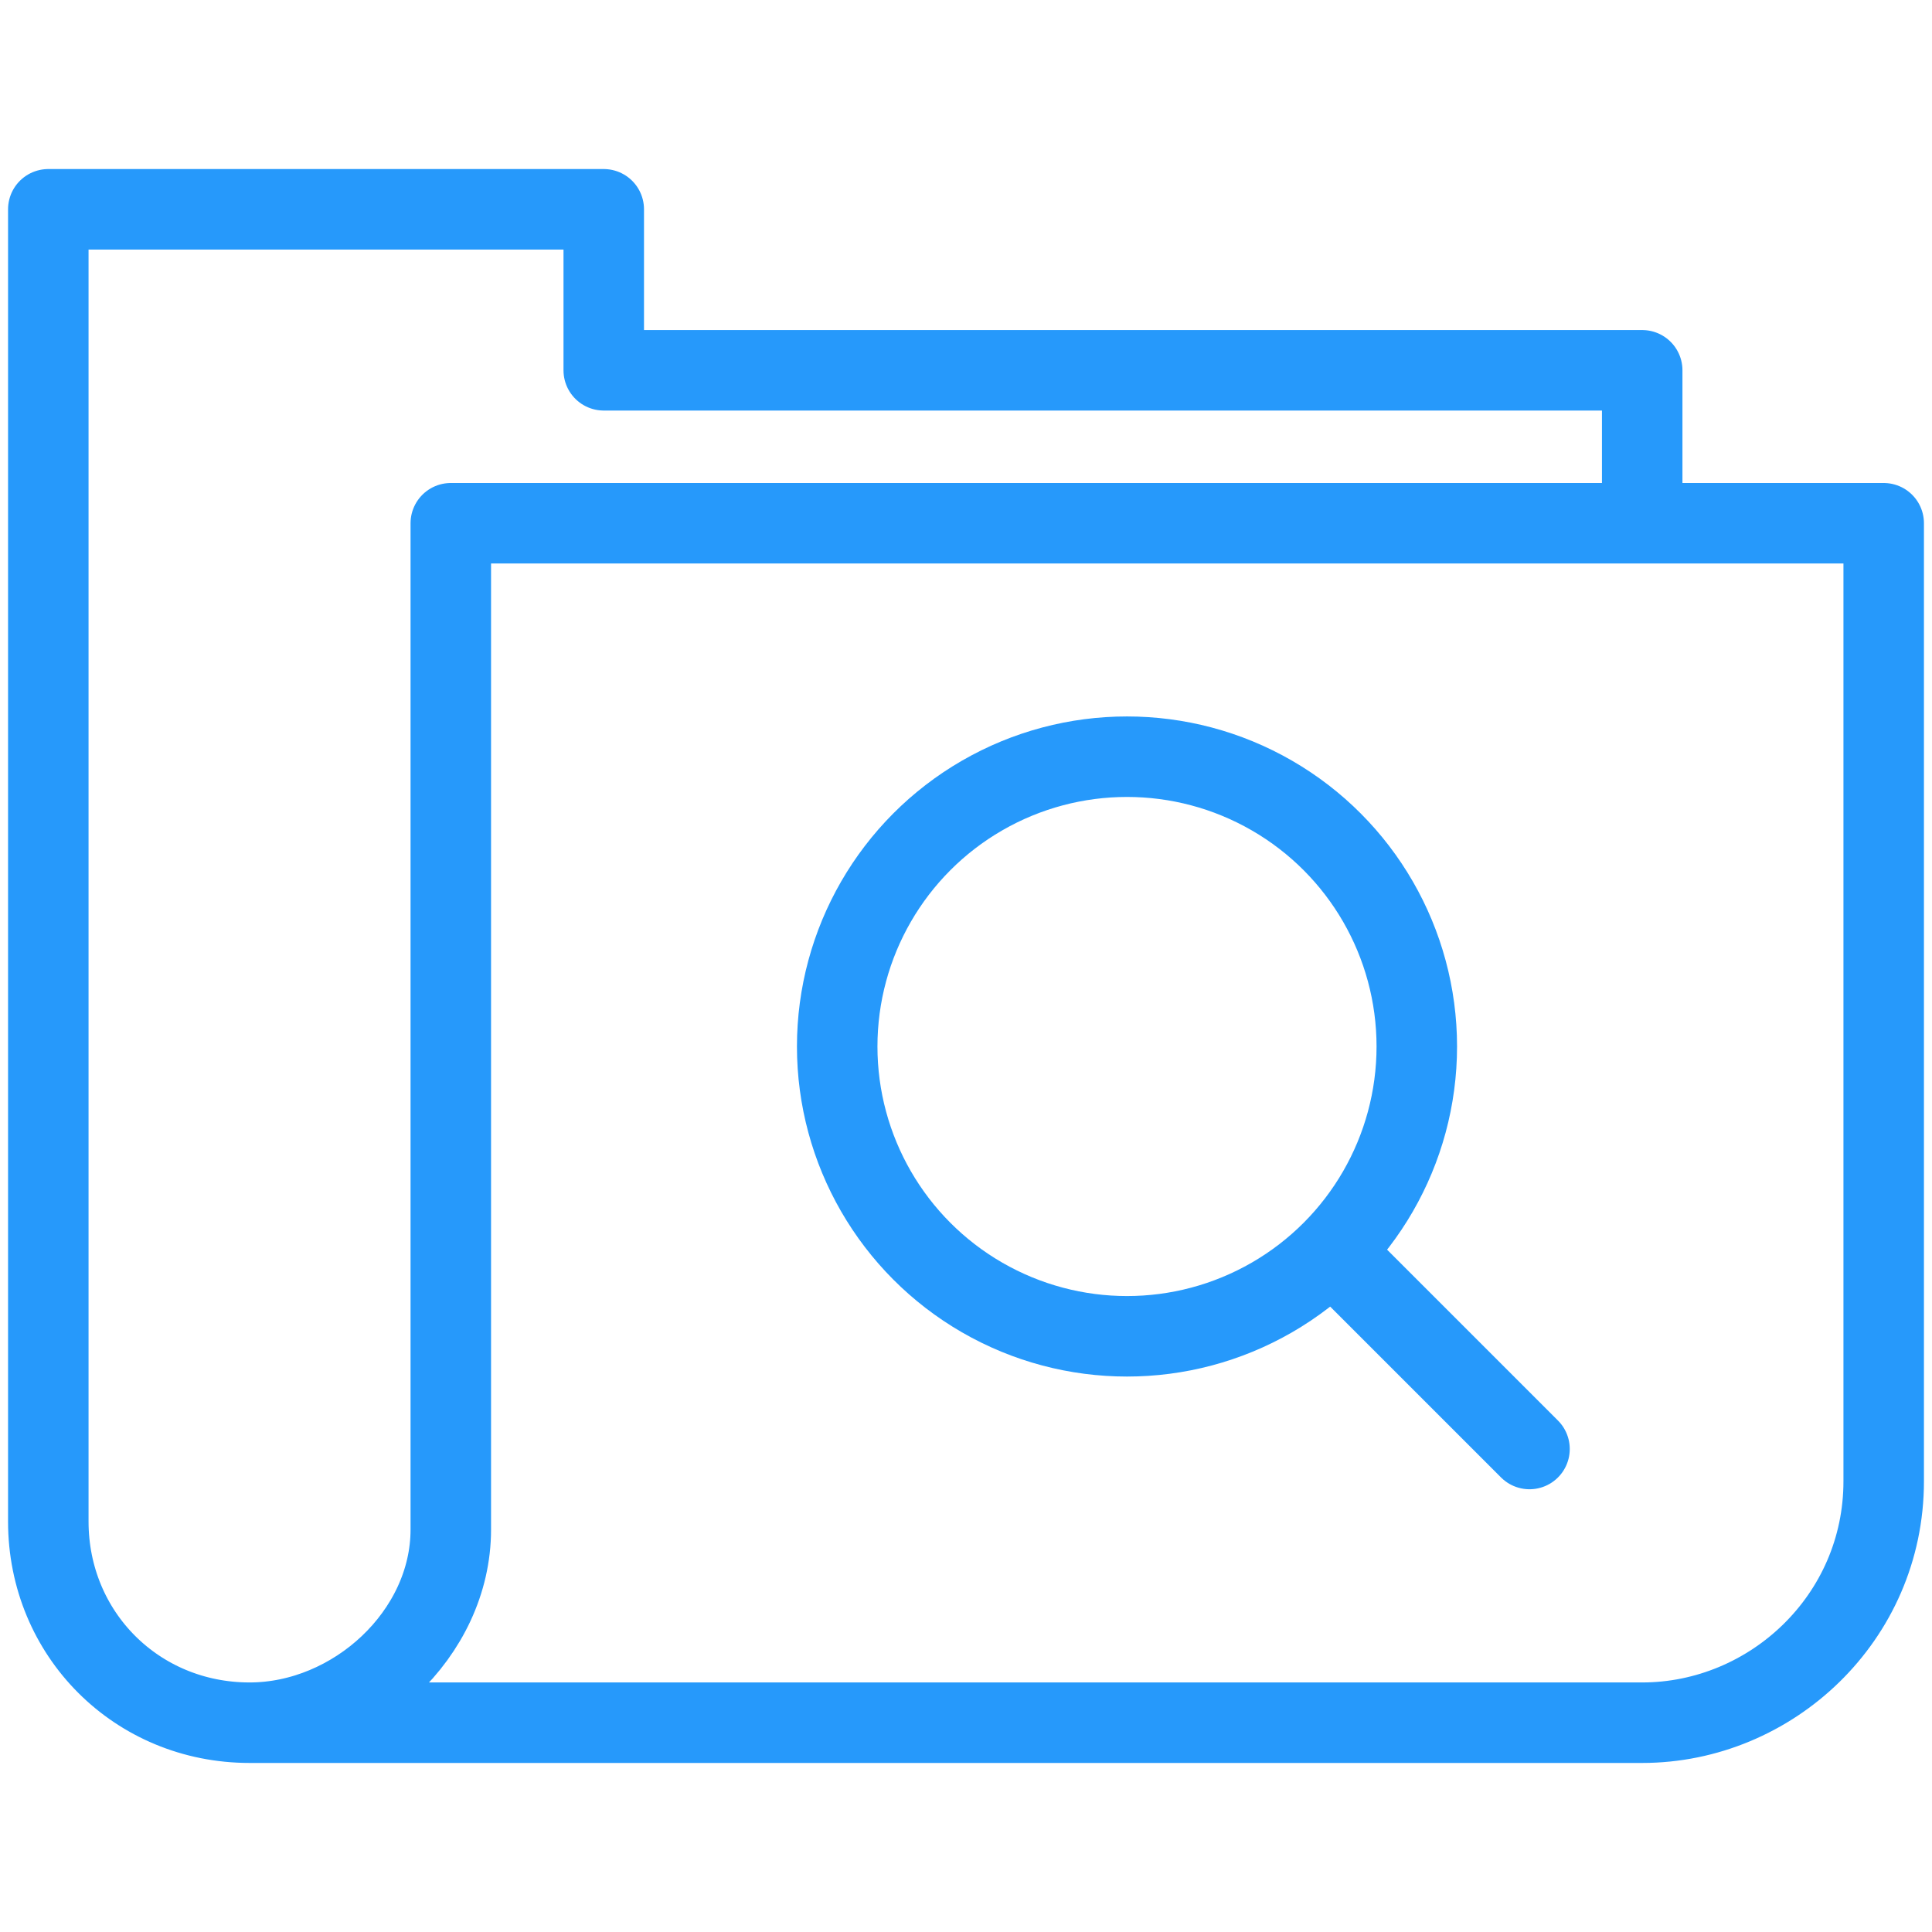
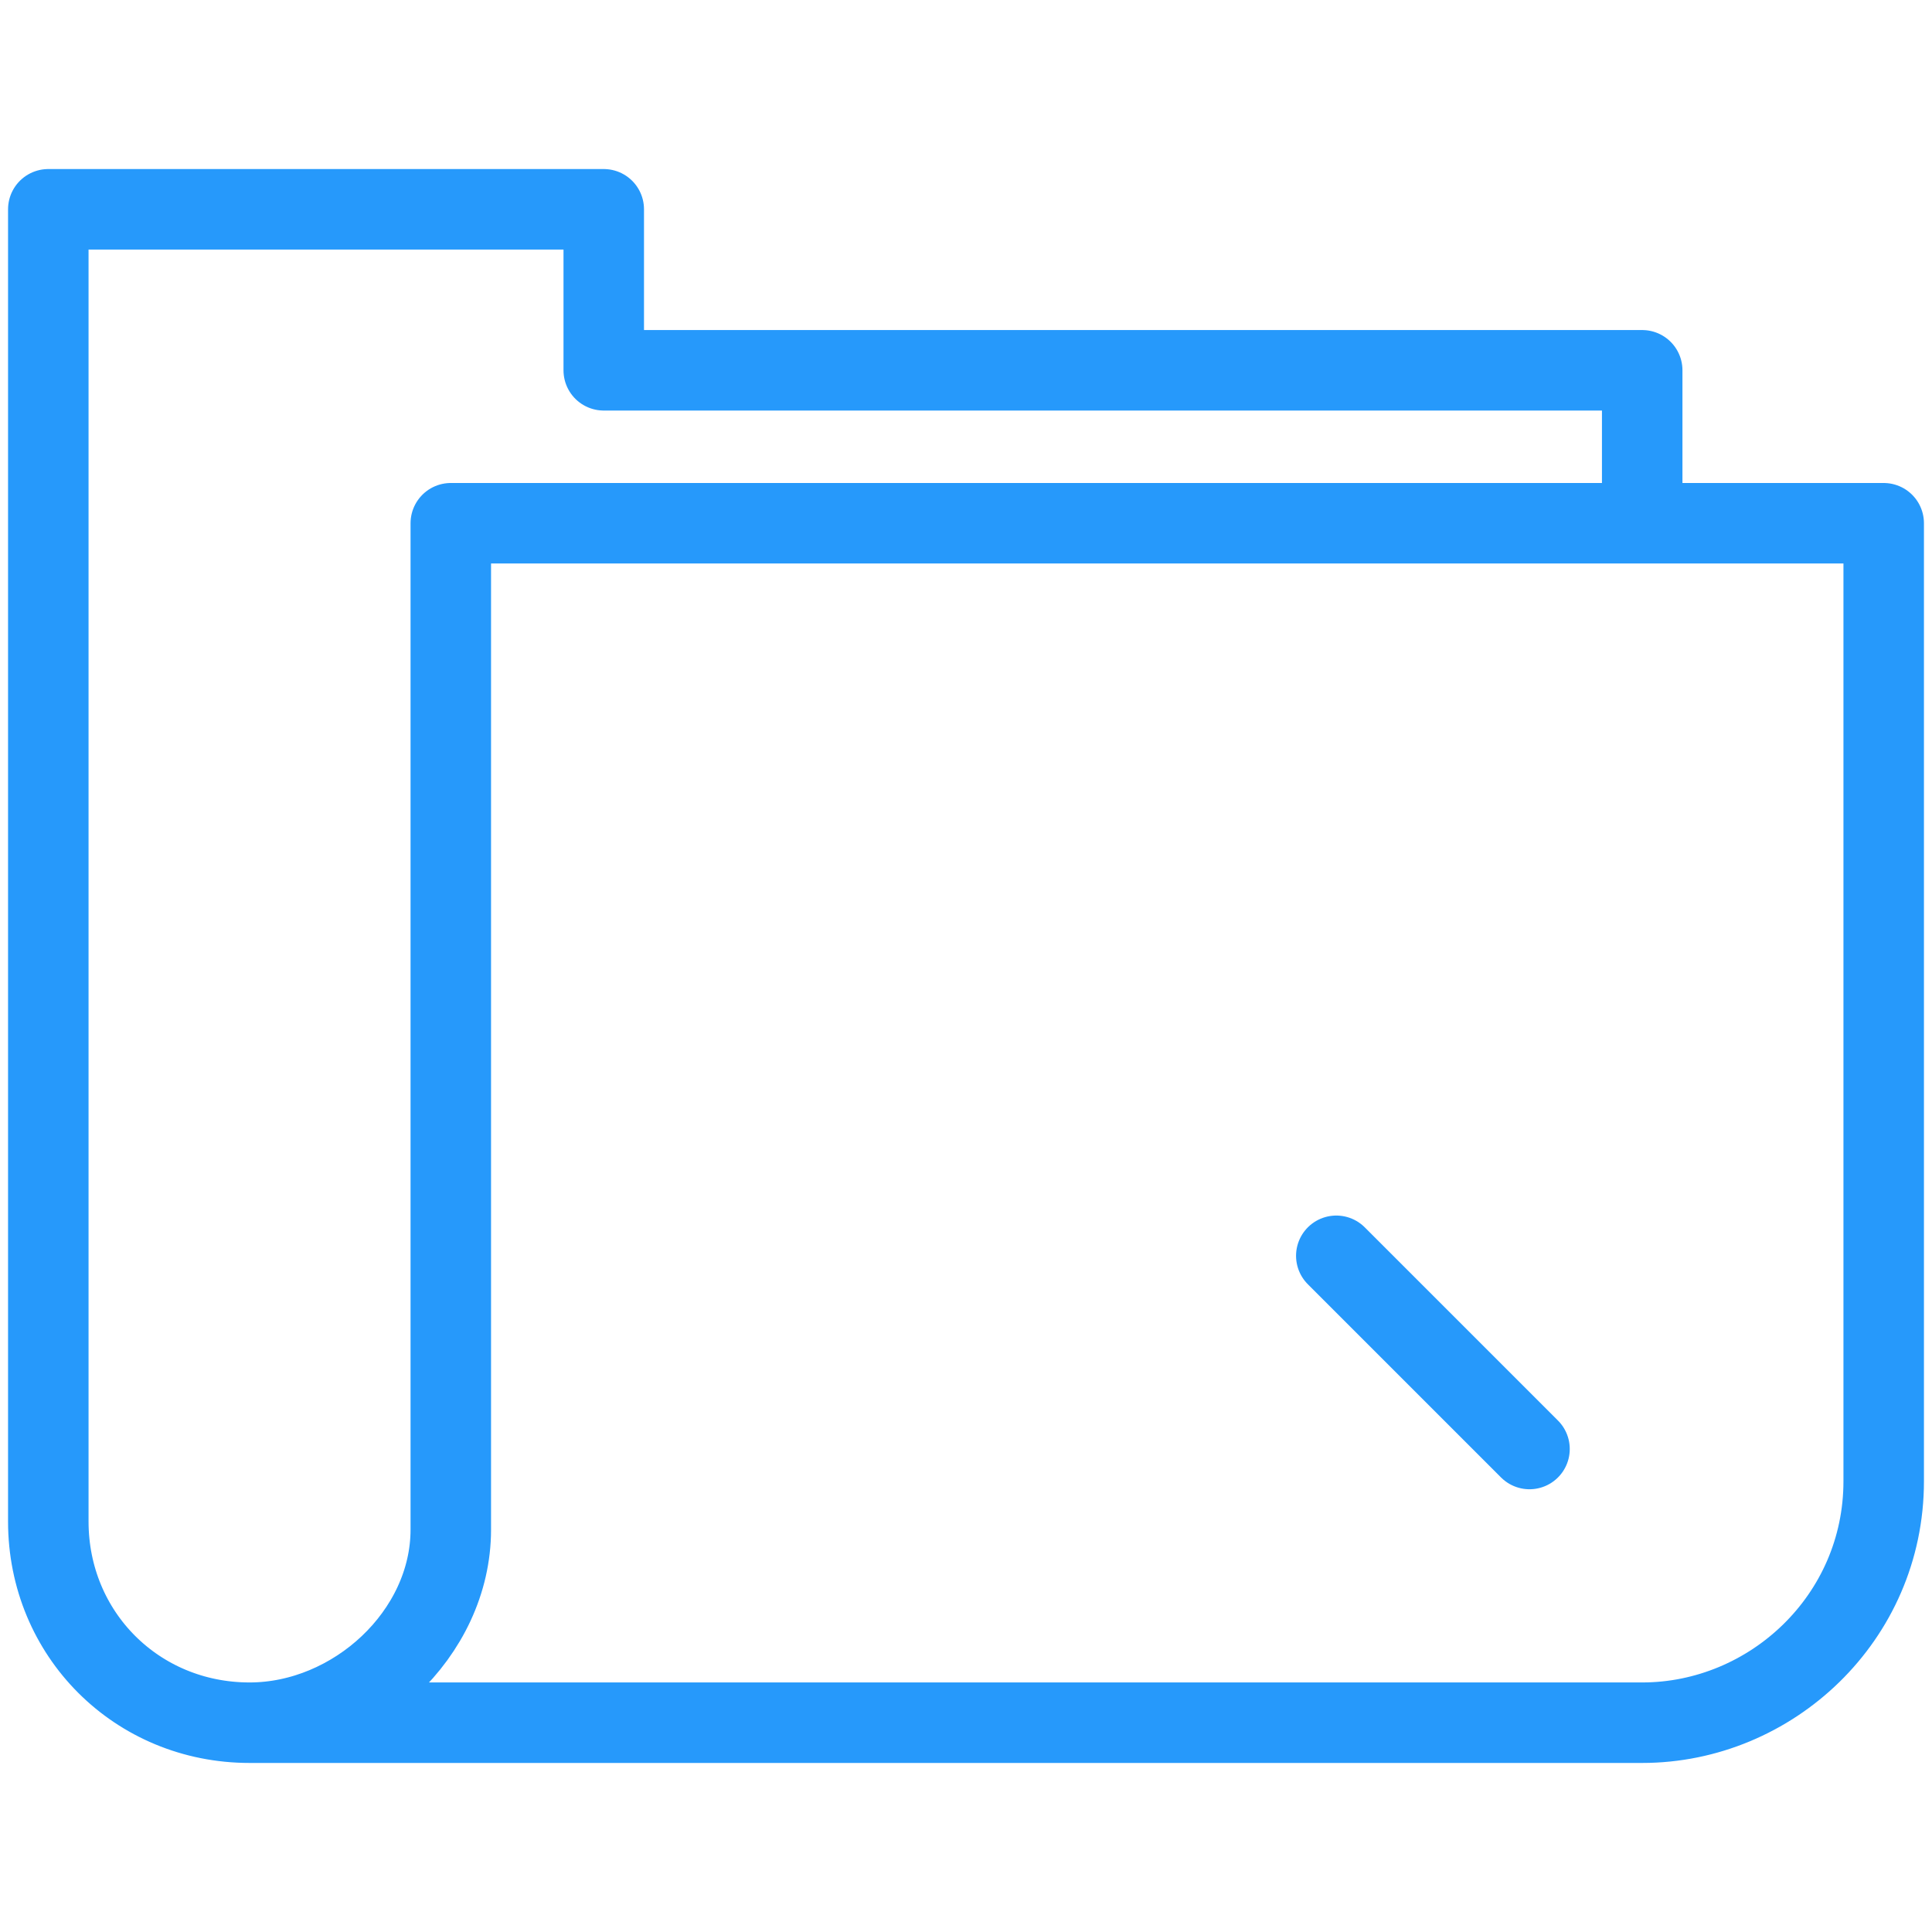
<svg xmlns="http://www.w3.org/2000/svg" version="1.1" id="Layer_1" x="0px" y="0px" viewBox="0 0 24 24" style="enable-background:new 0 0 24 24;" xml:space="preserve">
  <style type="text/css"> .st0{fill:none;stroke:#2699FB;stroke-linecap:round;stroke-linejoin:round;stroke-miterlimit:10;} </style>
  <g>
    <g>
-       <circle class="st0" cx="14" cy="13" r="3.6" />
-     </g>
+       </g>
    <g>
      <path class="st0" d="M3.1,21.4h17.3c1.6,0,3-1.3,3-3V6.5H5.6V19C5.6,20.3,4.4,21.4,3.1,21.4c-1.4,0-2.5-1.1-2.5-2.5V2.6h6.9v2 h12.9v1.8 M16.6,15.6L19,18" />
    </g>
  </g>
</svg>